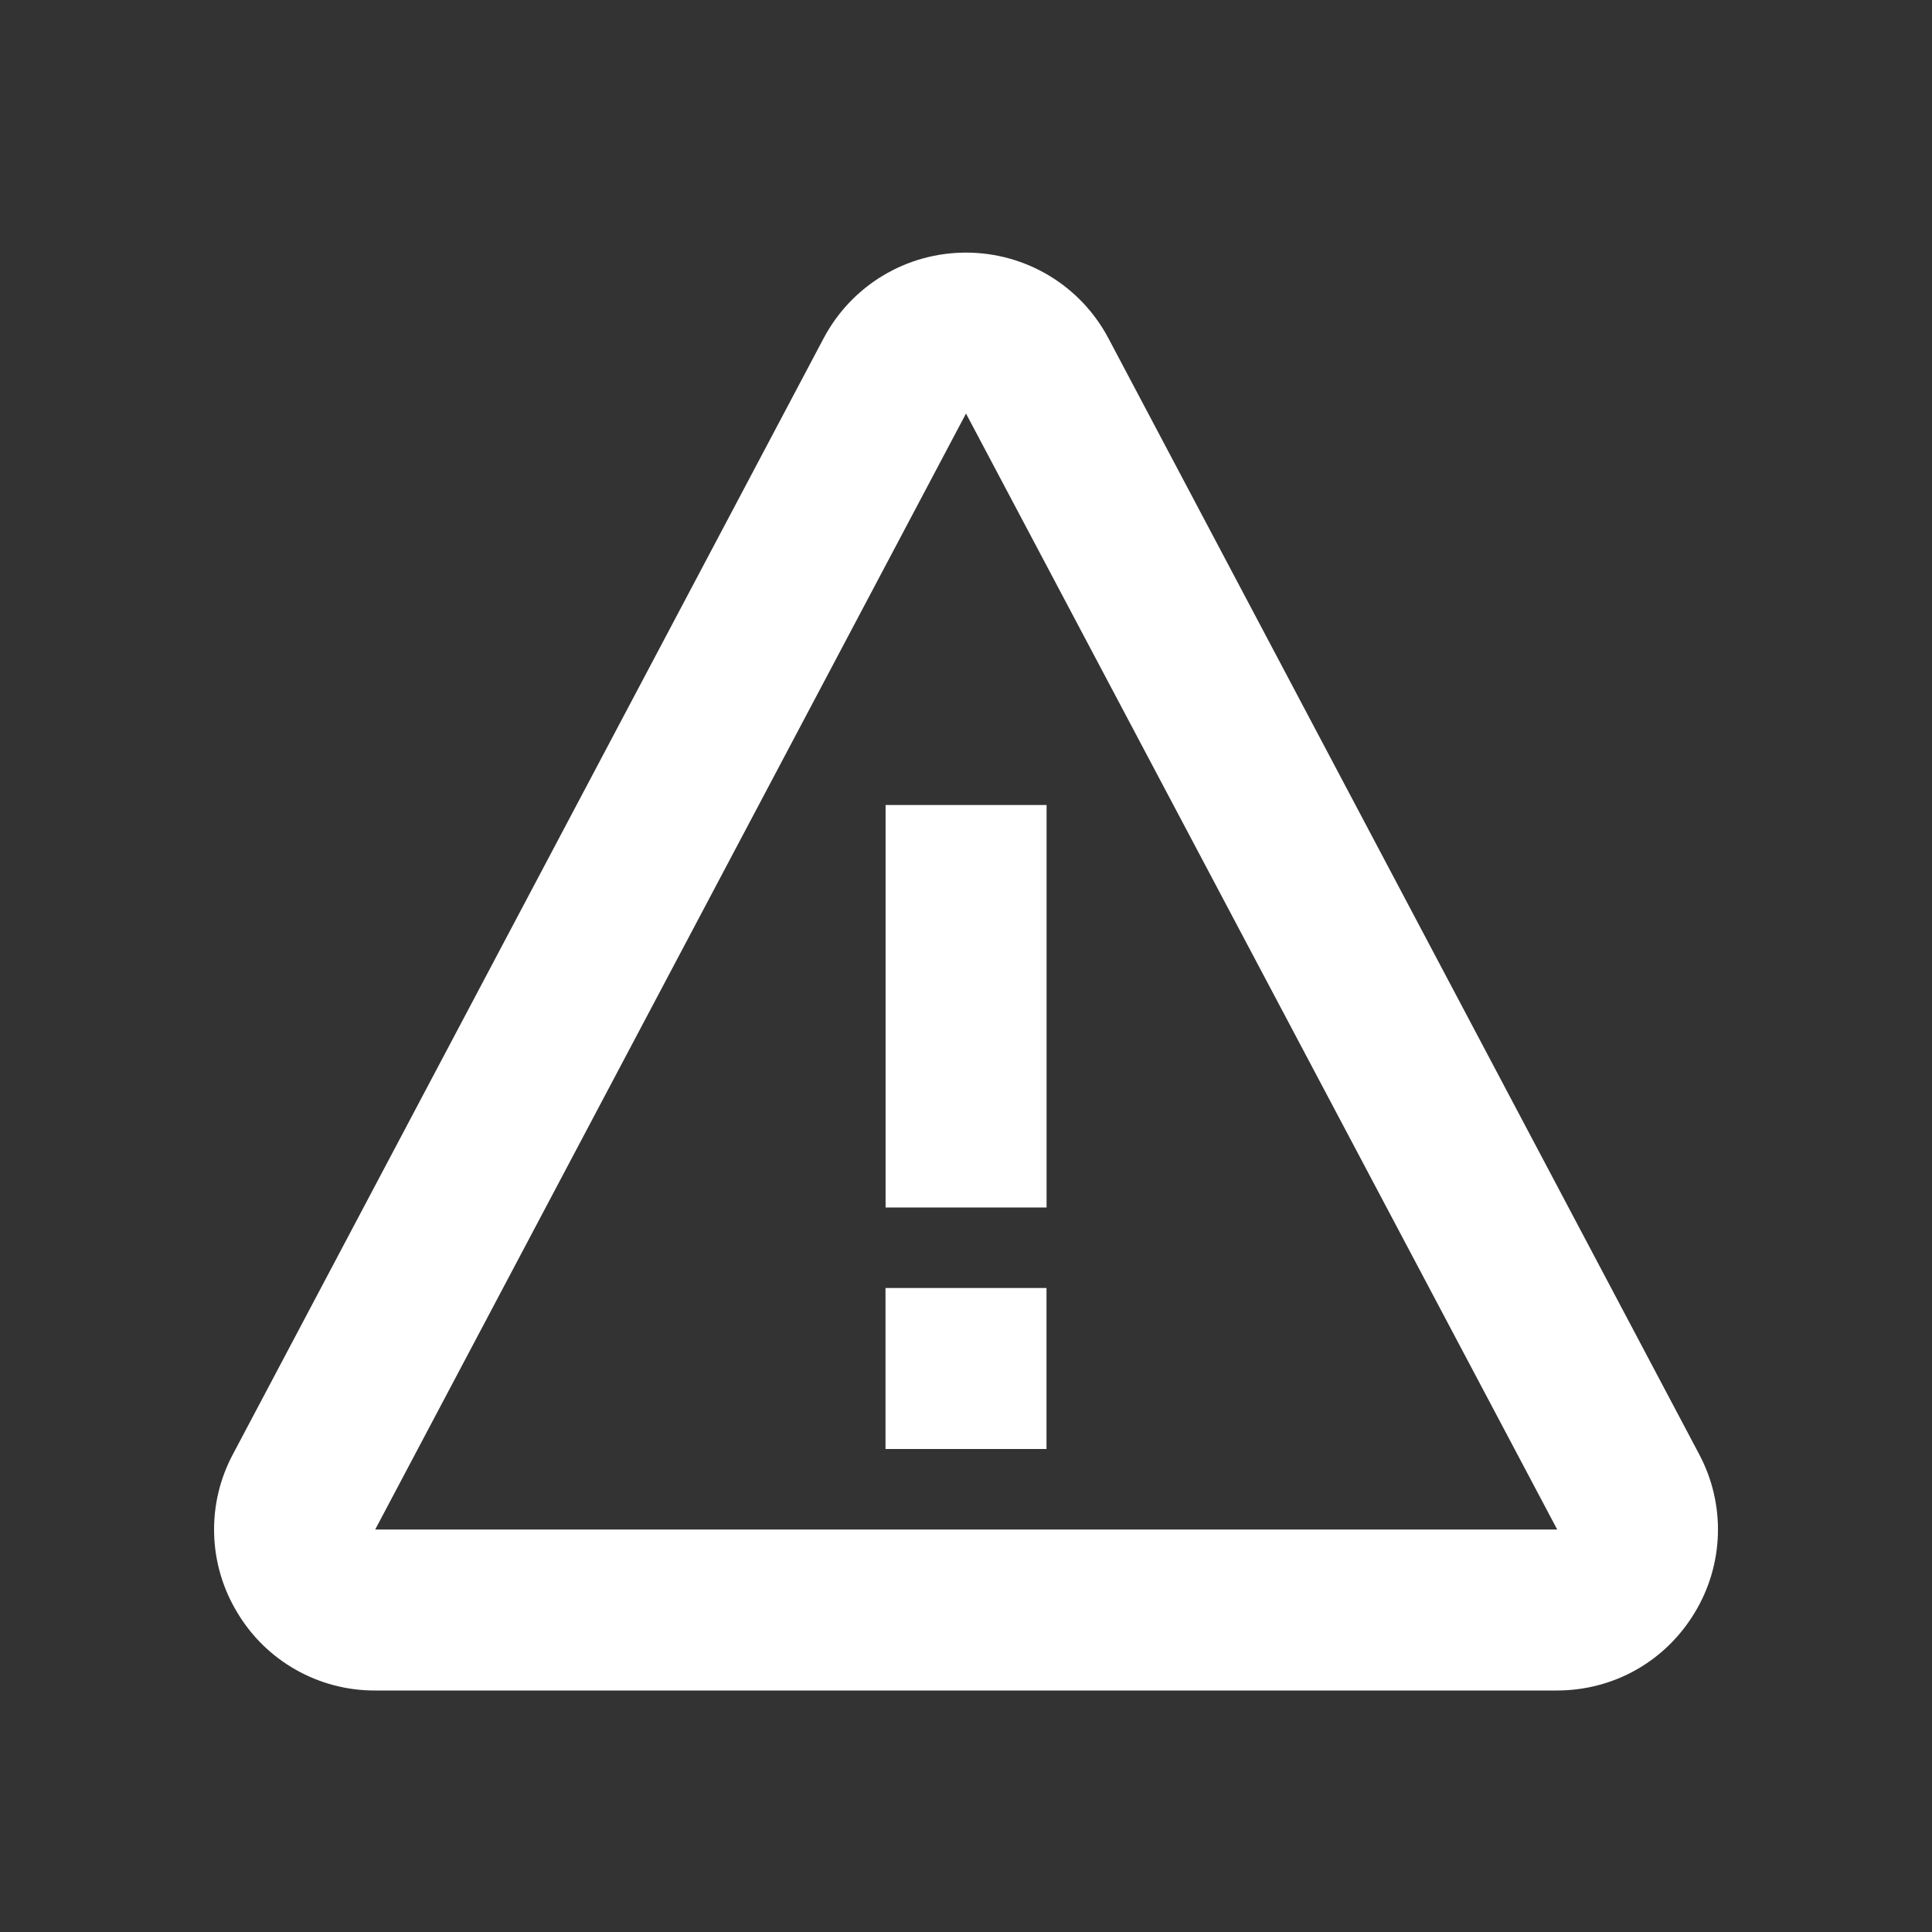
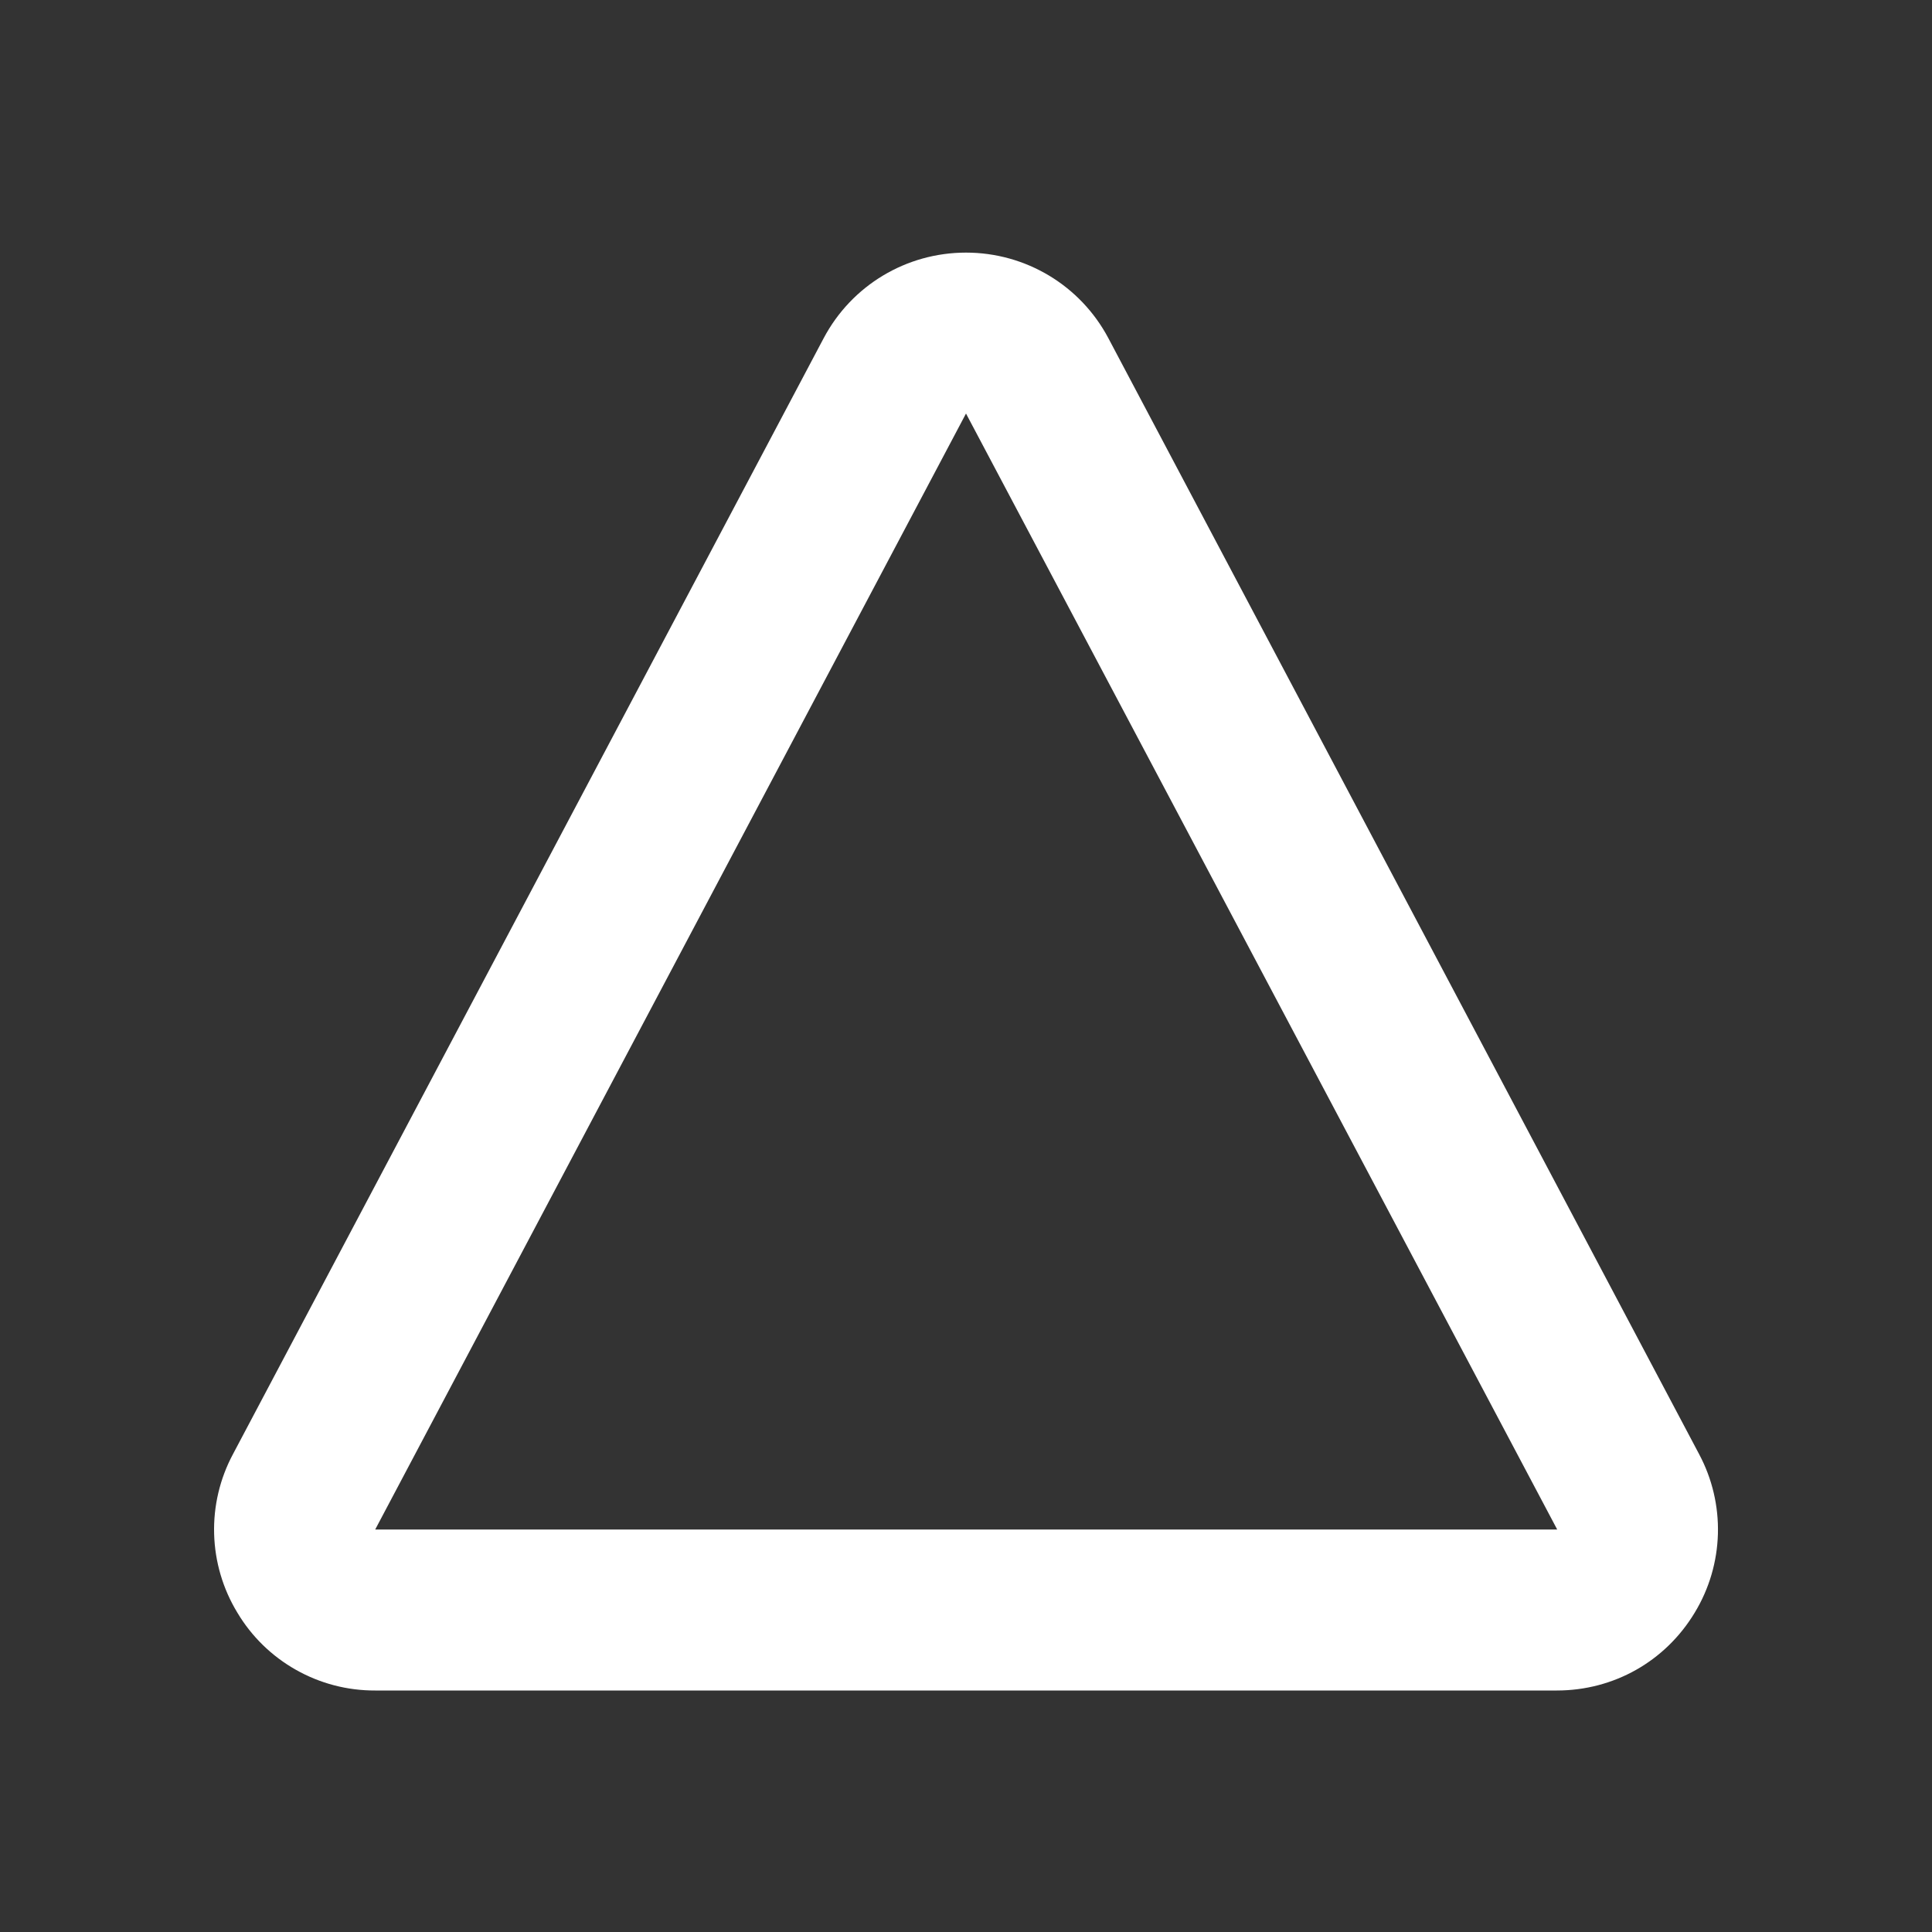
<svg xmlns="http://www.w3.org/2000/svg" width="48" height="48" viewBox="0 0 48 48" fill="none">
  <rect x="0" y="0" width="48" height="48" fill="#333333" stroke="none" />
-   <path d="M22.002 20H26.002V30H22.002V20ZM22 32H26V36H22V32Z" fill="white" />
  <path d="M27.536 8.4C26.84 7.09 25.484 6.276 24 6.276C22.516 6.276 21.16 7.09 20.464 8.402L5.788 36.128C5.462 36.737 5.301 37.42 5.32 38.11C5.339 38.8 5.537 39.474 5.896 40.064C6.249 40.657 6.751 41.147 7.352 41.486C7.953 41.826 8.632 42.003 9.322 42H38.678C40.094 42 41.376 41.276 42.106 40.064C42.464 39.474 42.662 38.8 42.681 38.11C42.7 37.42 42.539 36.737 42.214 36.128L27.536 8.4ZM9.322 38L24 10.274L38.688 38H9.322Z" fill="white" />
</svg>